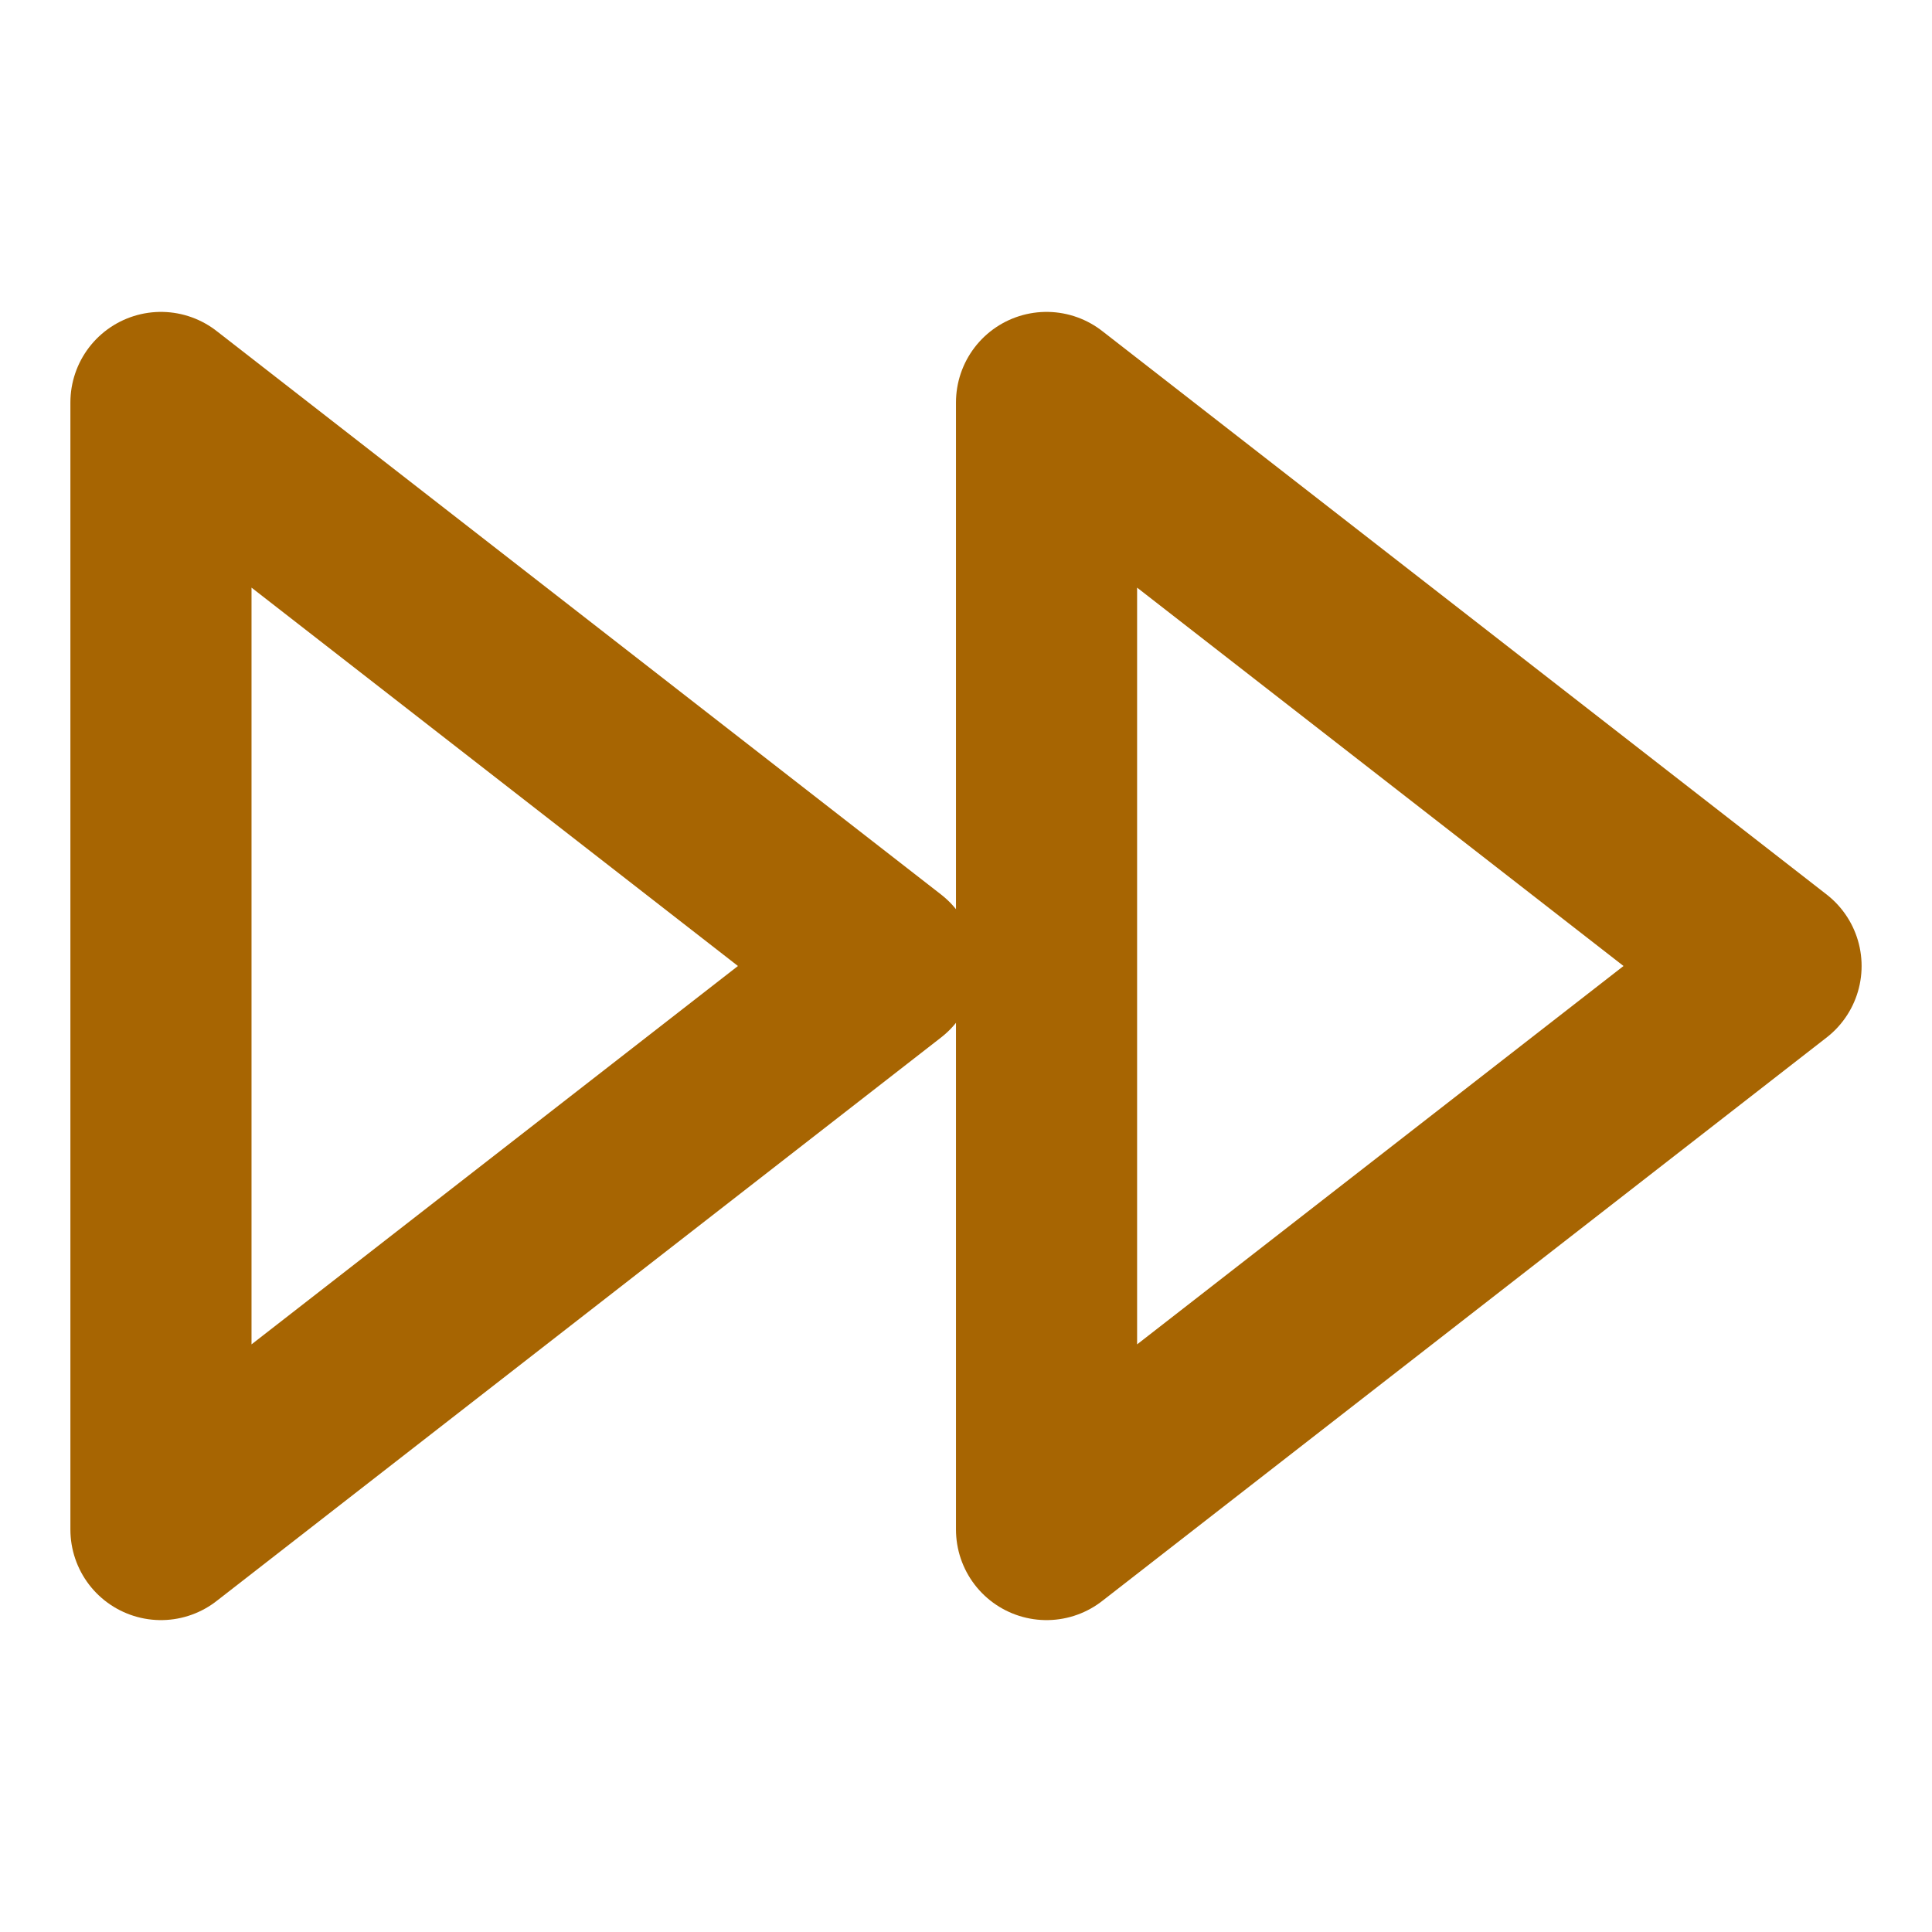
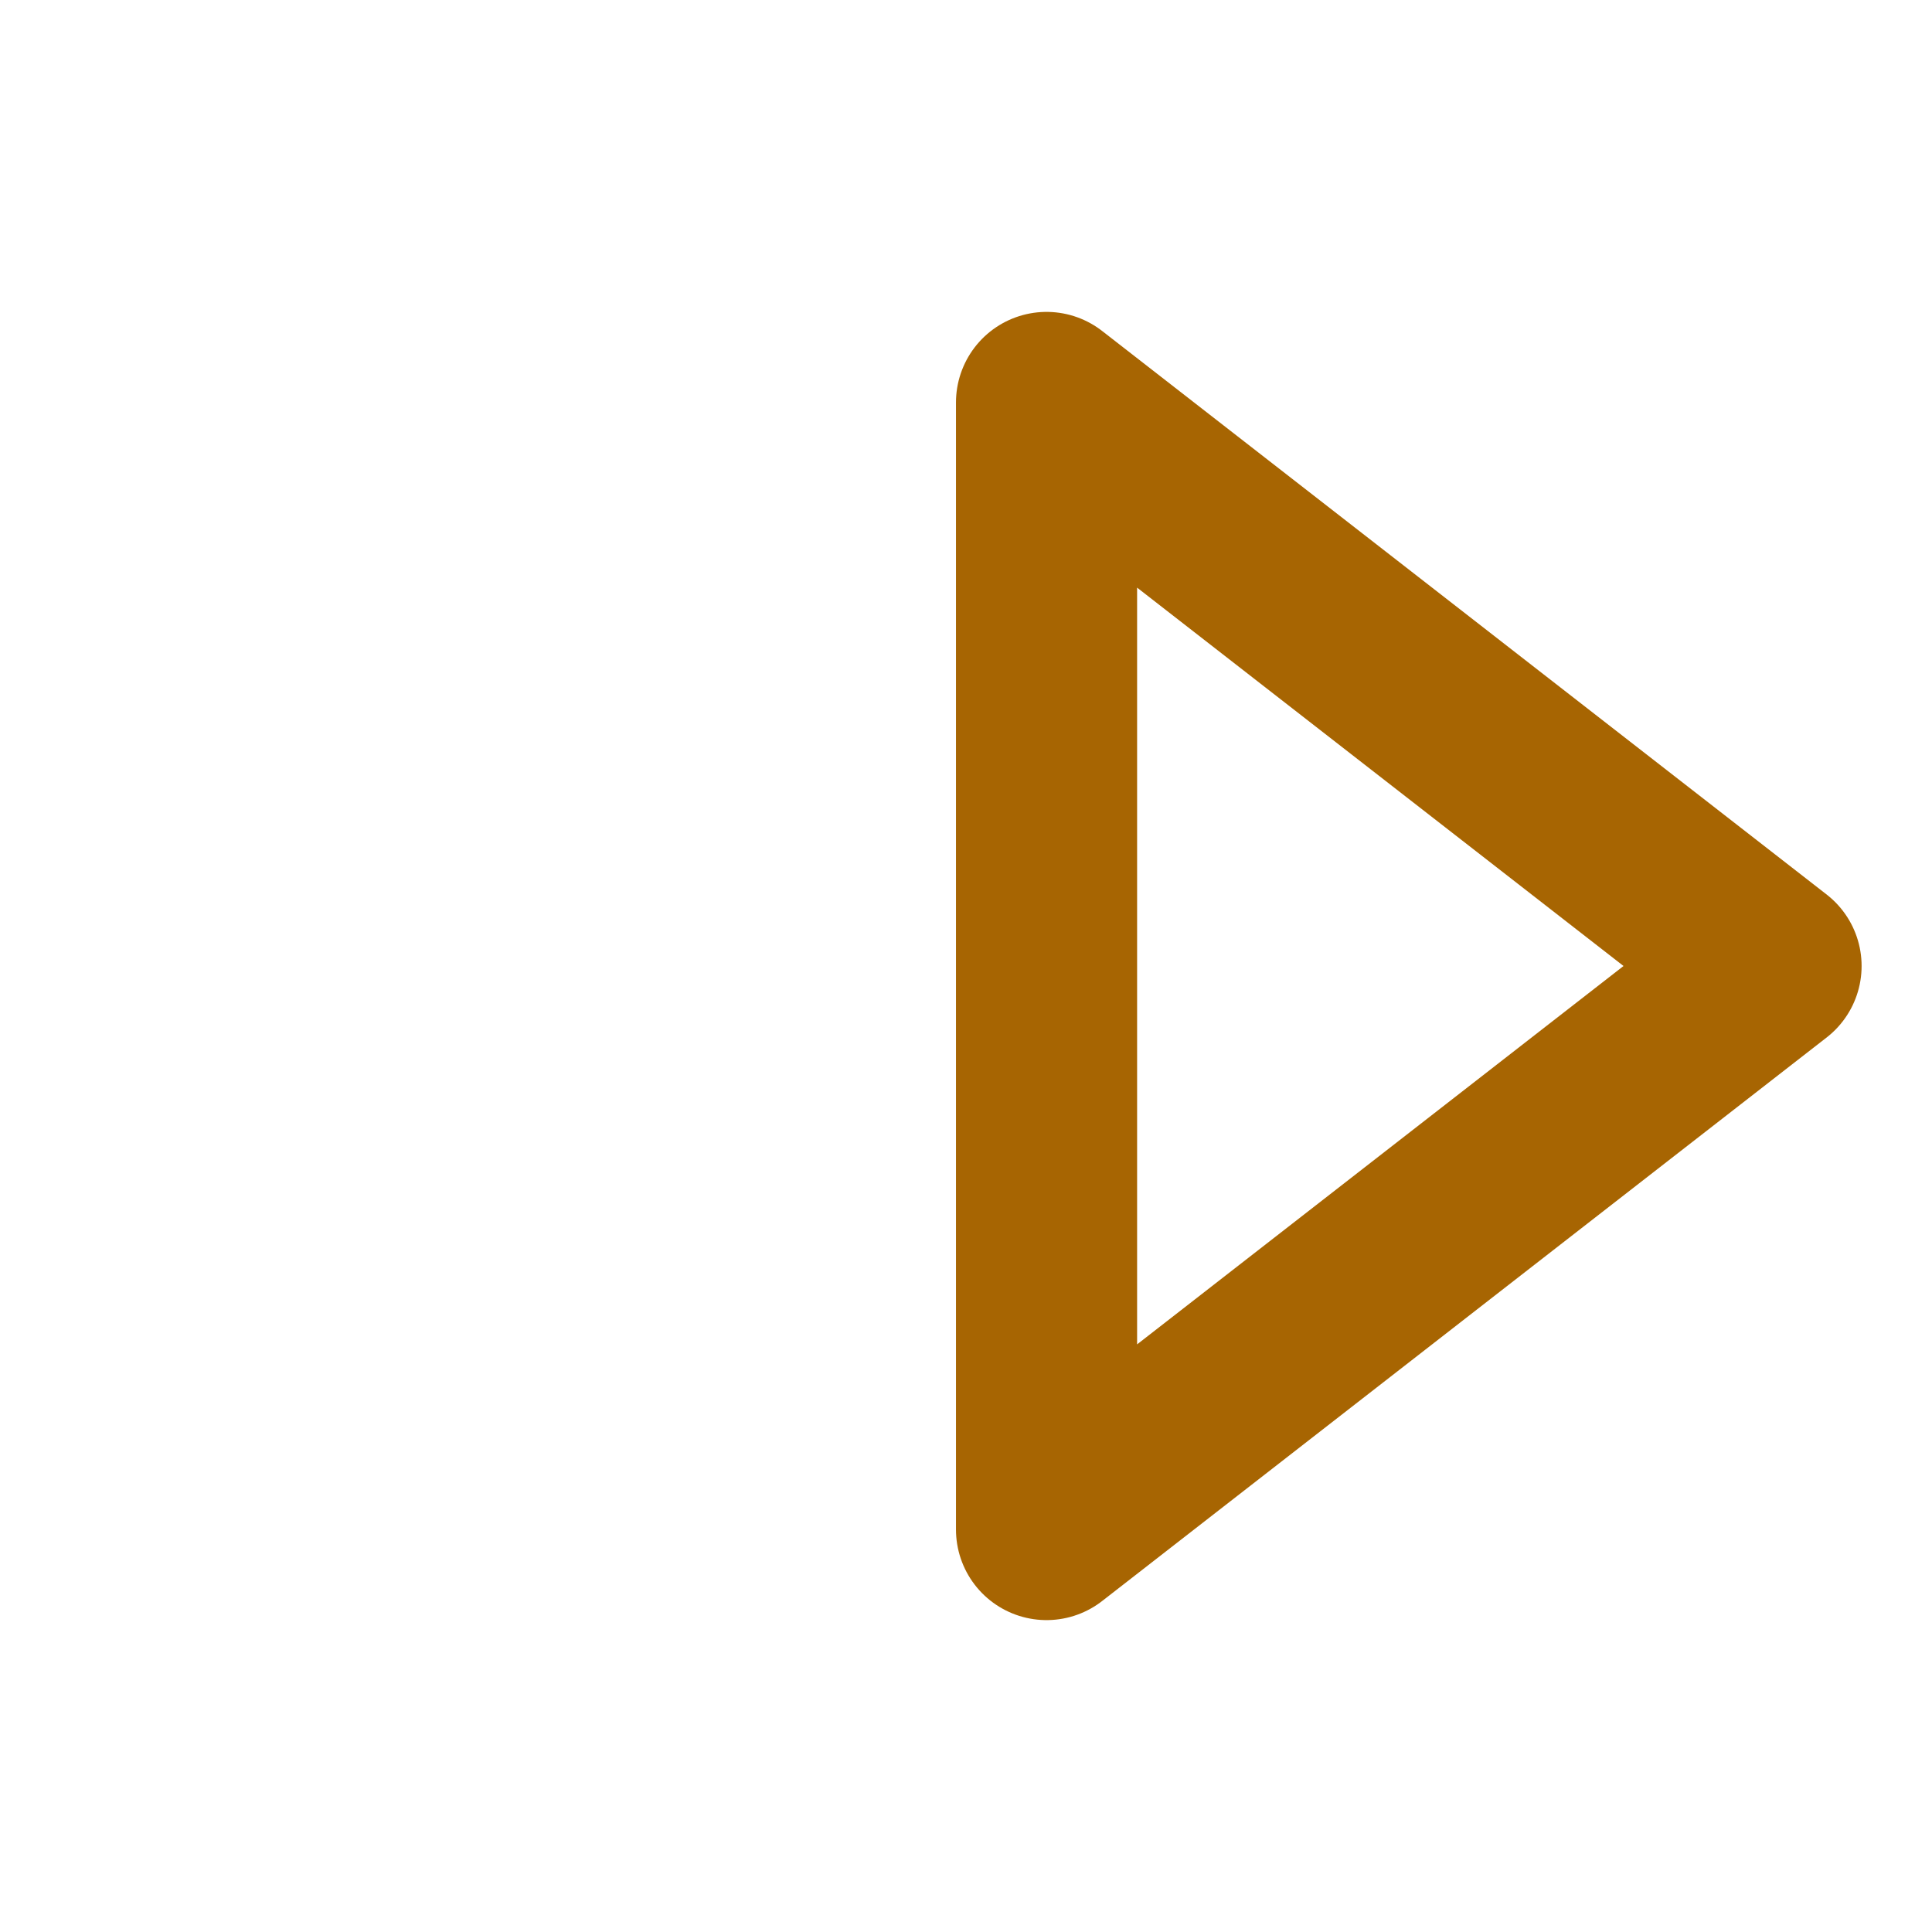
<svg xmlns="http://www.w3.org/2000/svg" width="16" height="16" viewBox="0 0 16 16" fill="none">
  <g id="lucide/fast-forward">
    <g id="Vector">
      <path d="M8.667 12.667L14.667 8L8.667 3.333V12.667Z" stroke="#A76502" stroke-width="1.5" stroke-linecap="round" stroke-linejoin="round" />
-       <path d="M1.333 12.667L7.333 8L1.333 3.333V12.667Z" stroke="#A76502" stroke-width="1.5" stroke-linecap="round" stroke-linejoin="round" />
    </g>
  </g>
</svg>